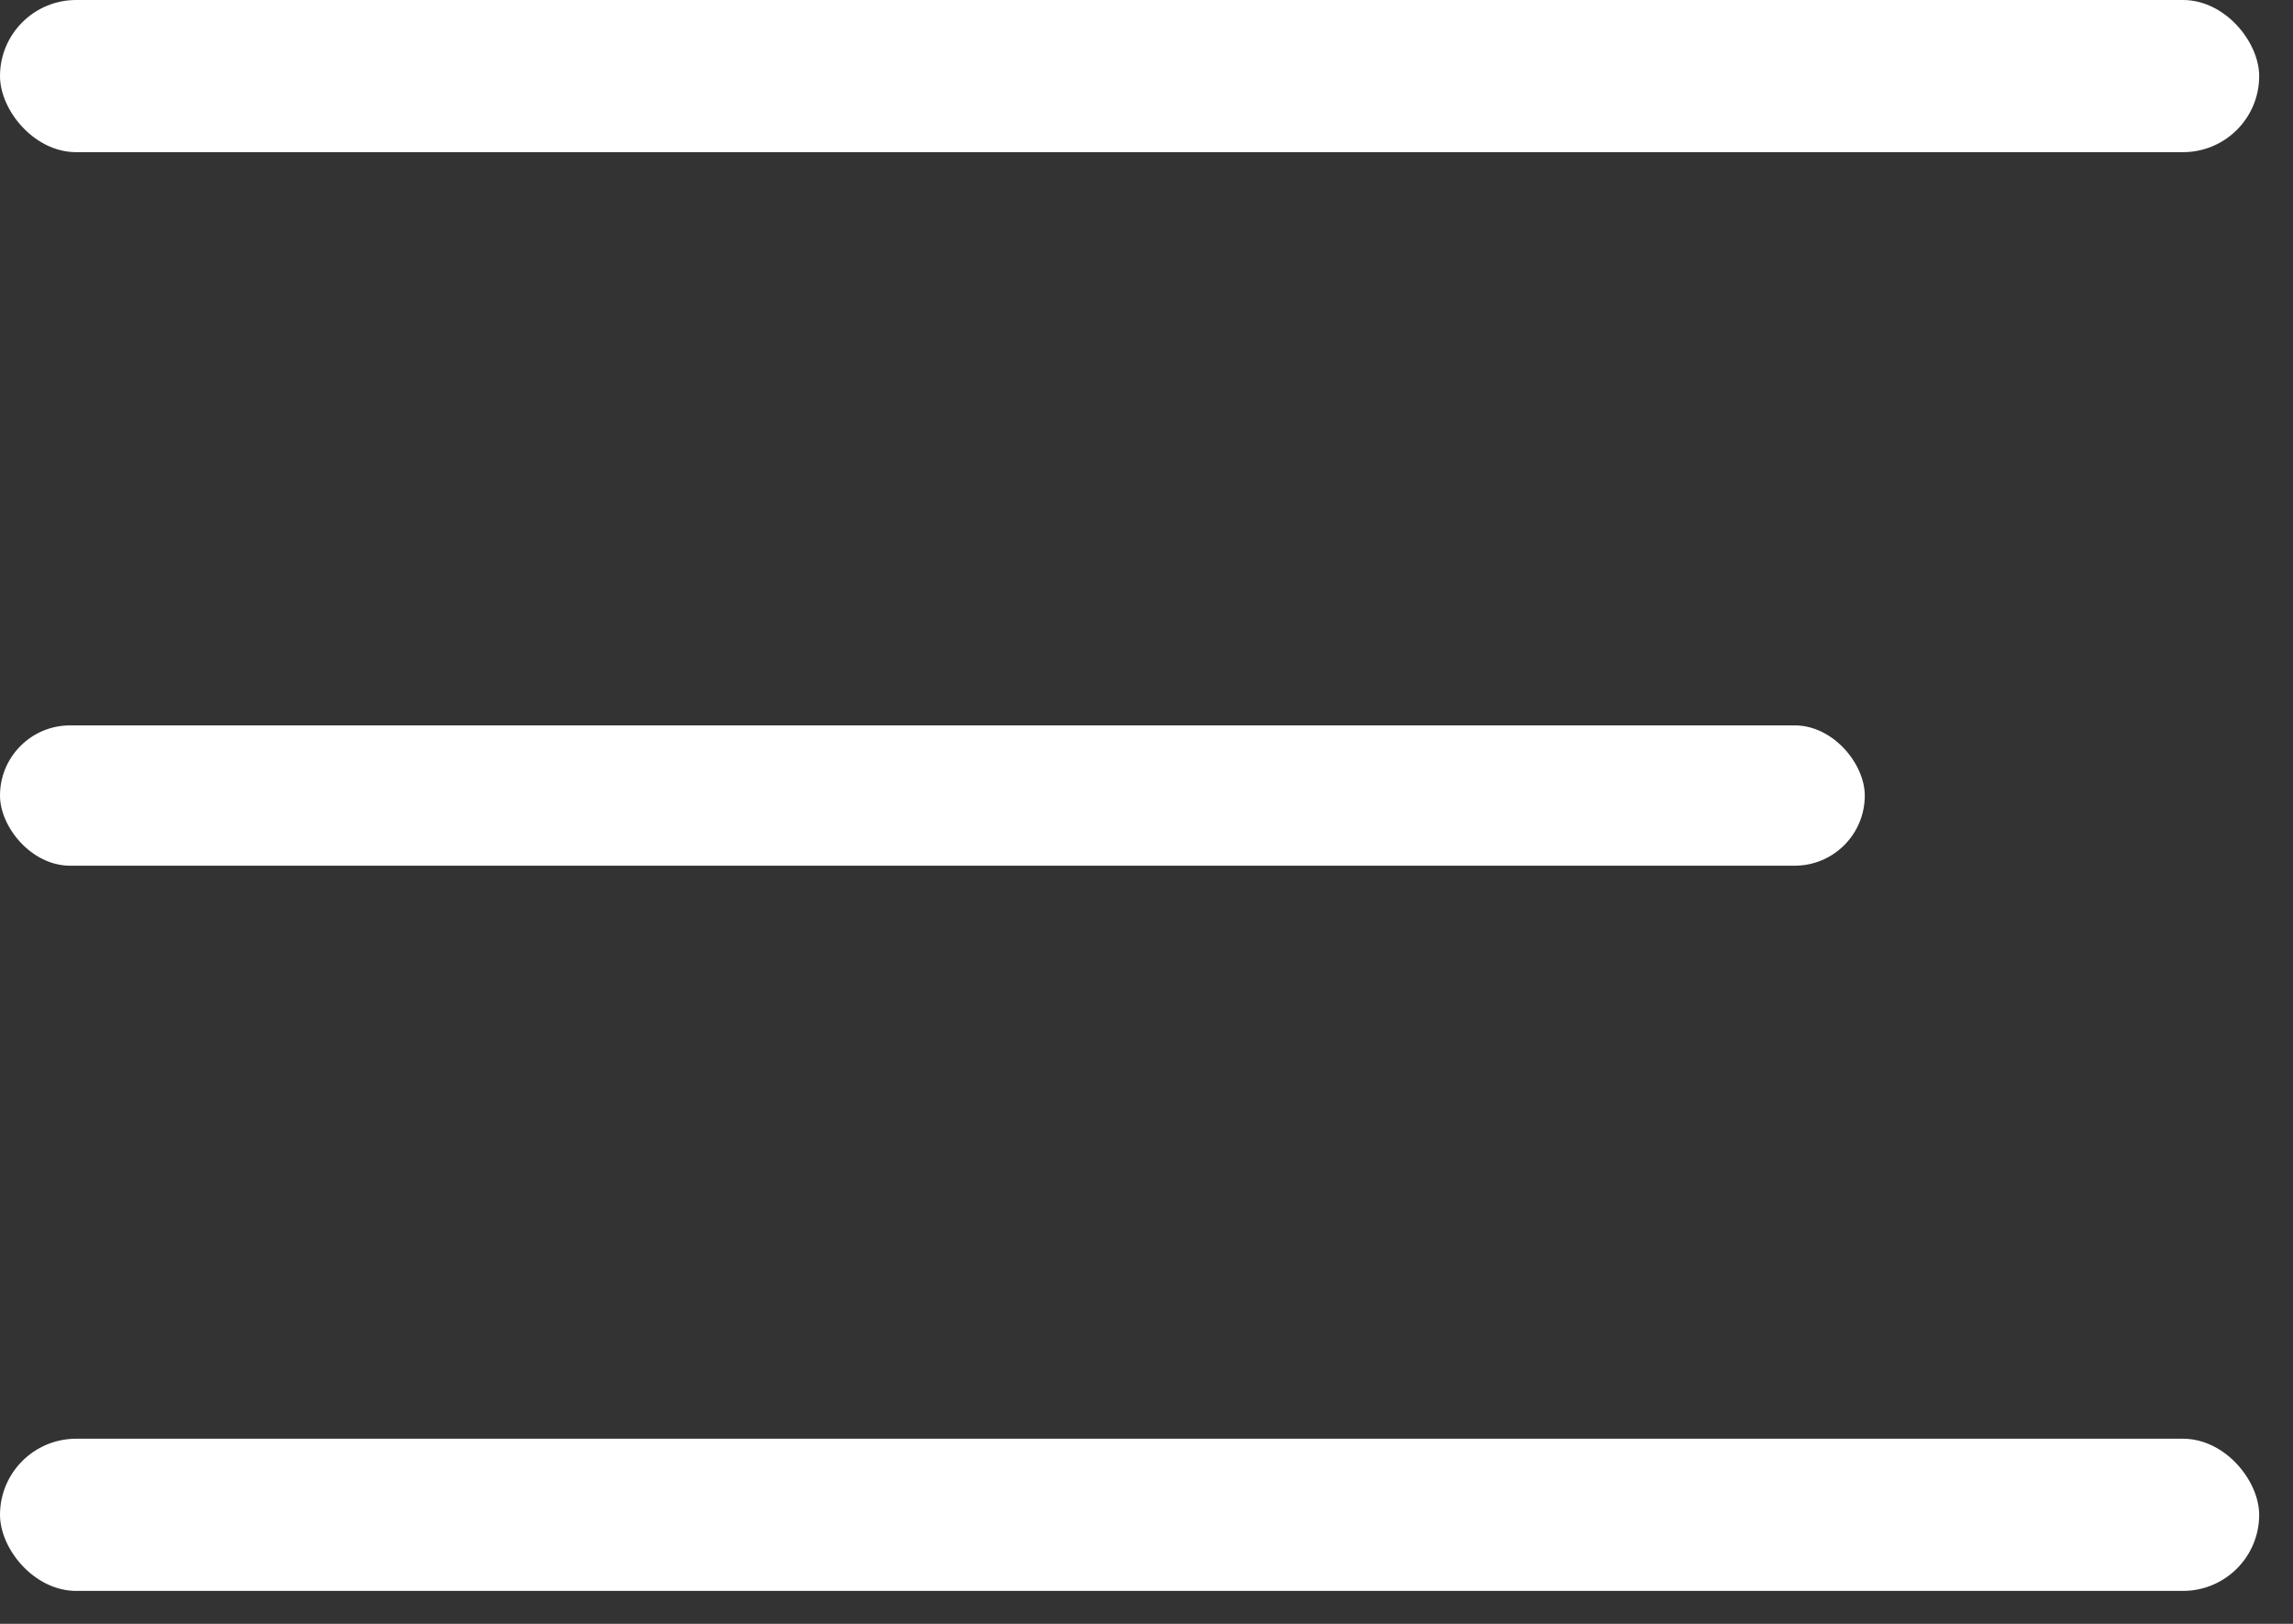
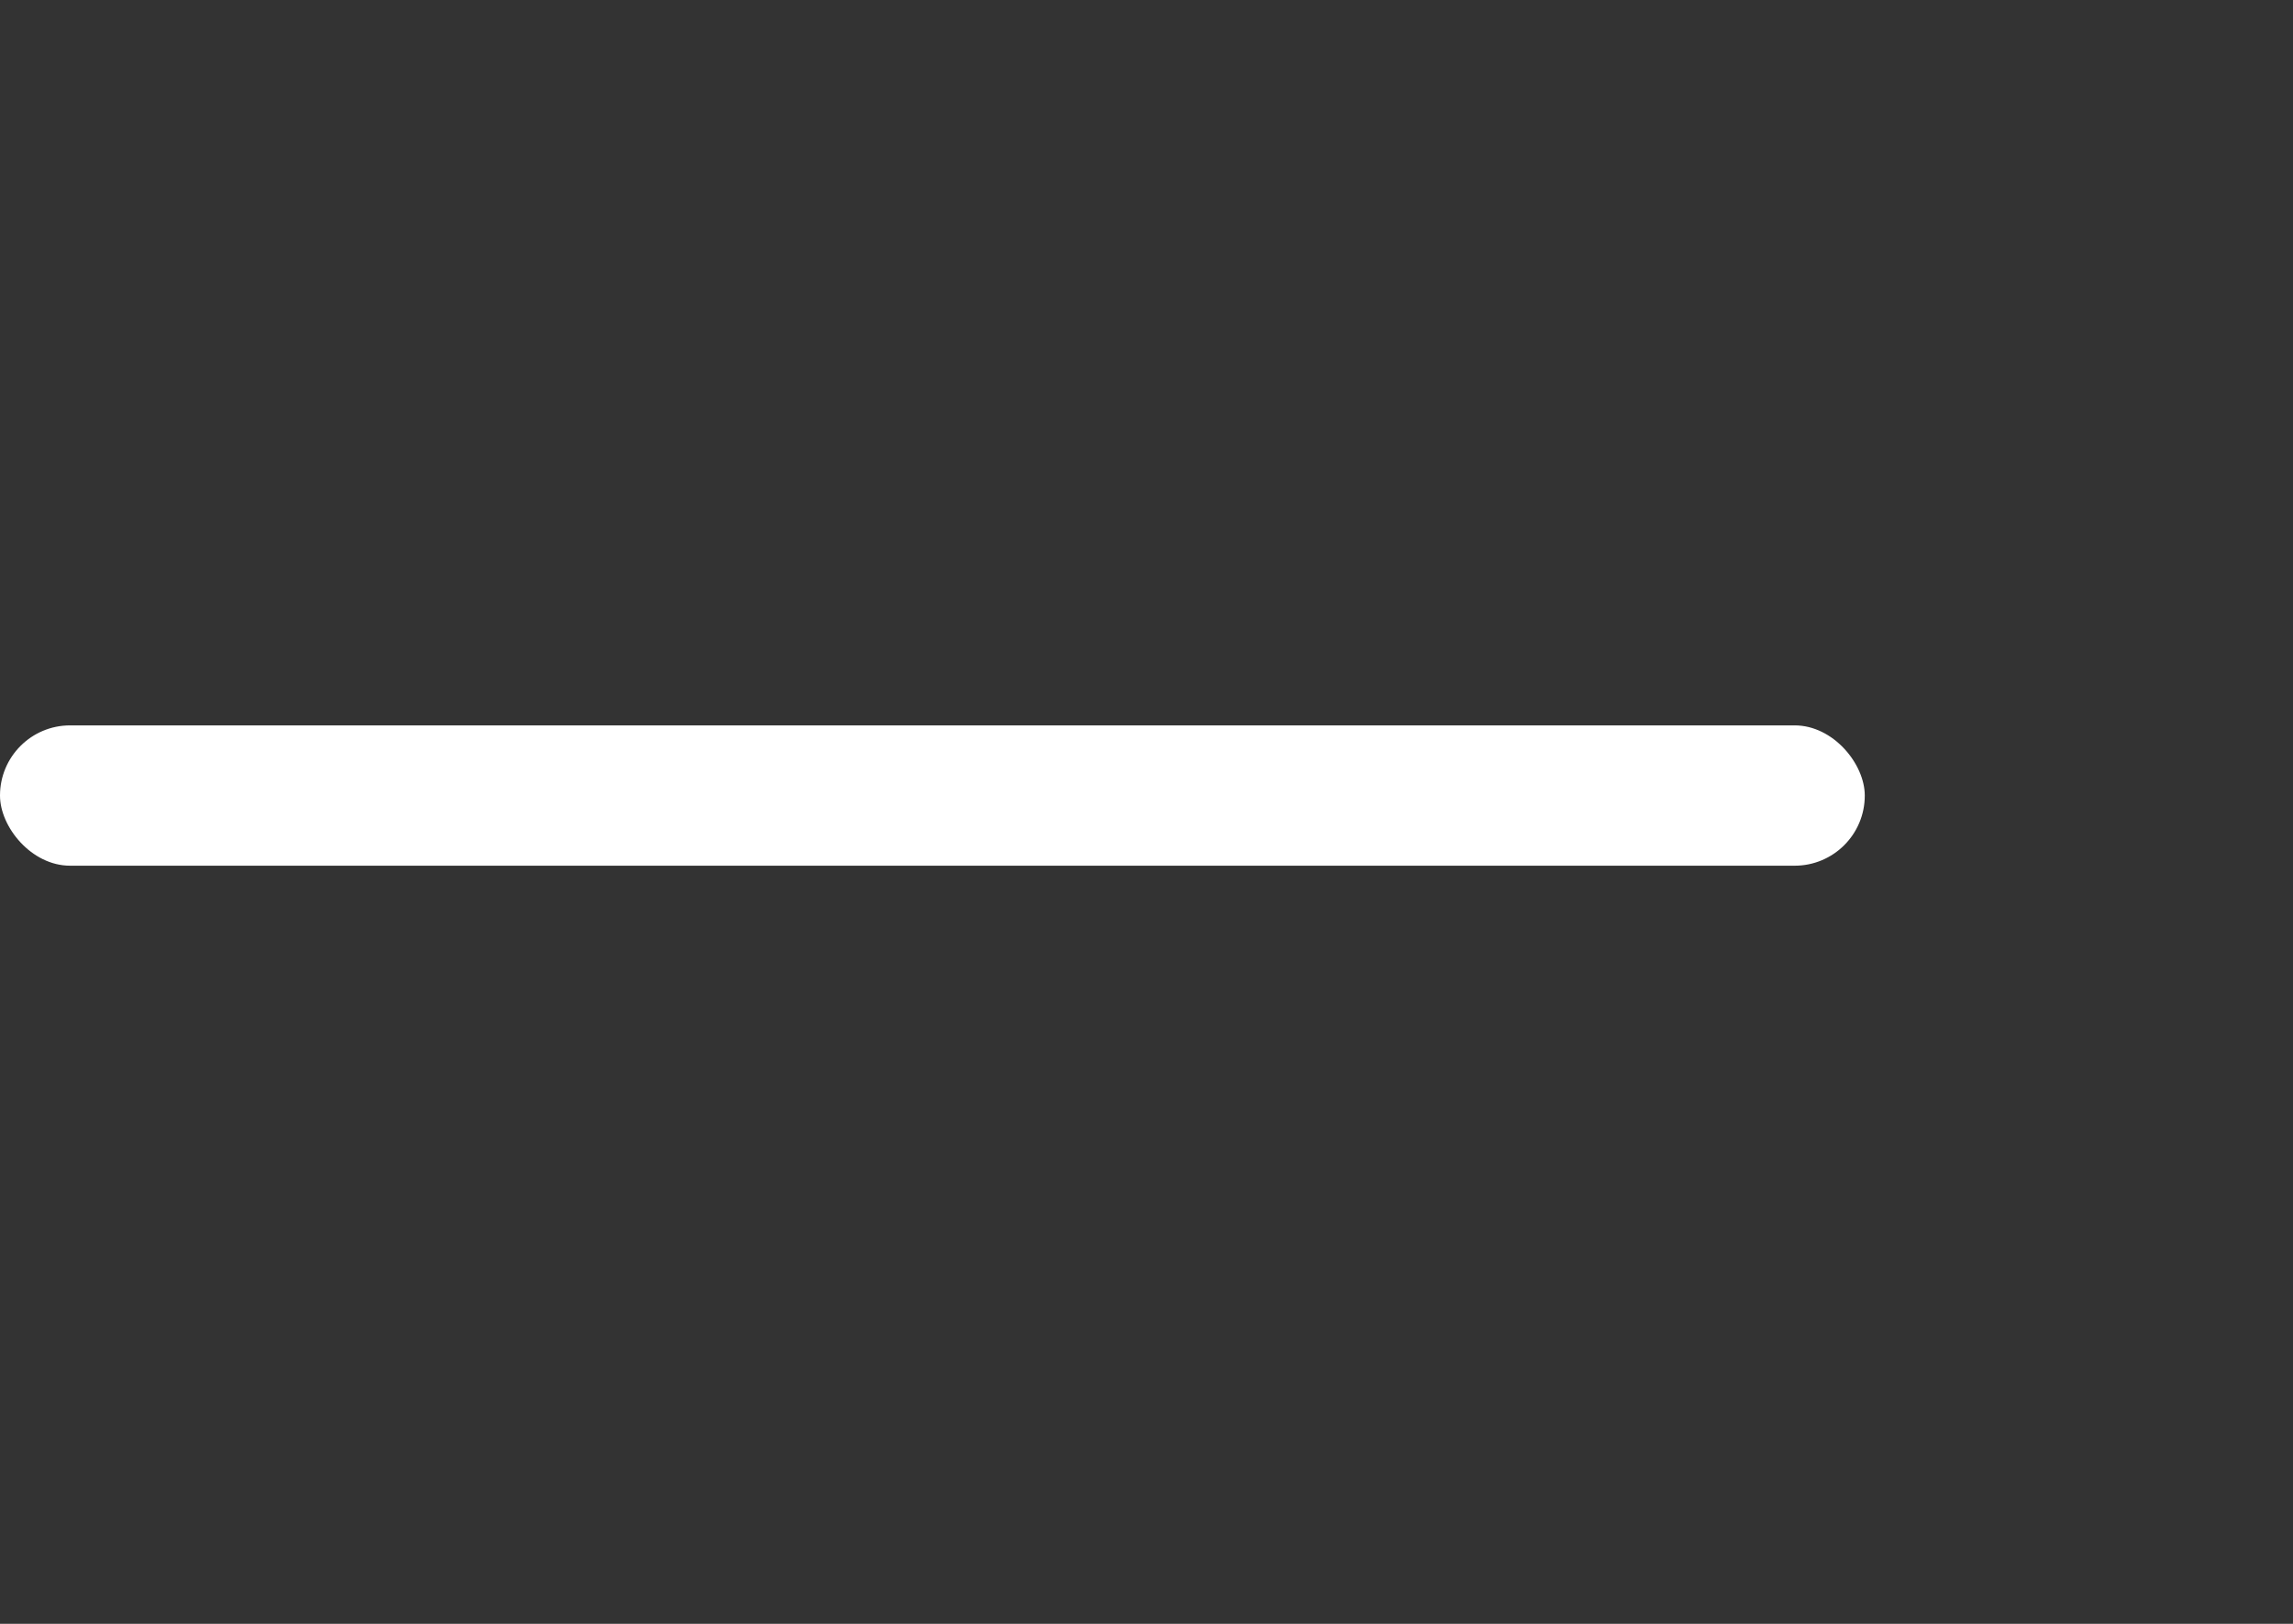
<svg xmlns="http://www.w3.org/2000/svg" width="24" height="17" viewBox="0 0 24 17" fill="none">
  <rect x="0" y="0" width="24" height="17" fill="#333333" stroke="none" />
-   <rect width="23.646" height="1.593" rx="0.797" fill="white" />
  <rect y="7.594" width="19.518" height="1.469" rx="0.734" fill="white" />
-   <rect y="15.062" width="23.646" height="1.593" rx="0.797" fill="white" />
</svg>